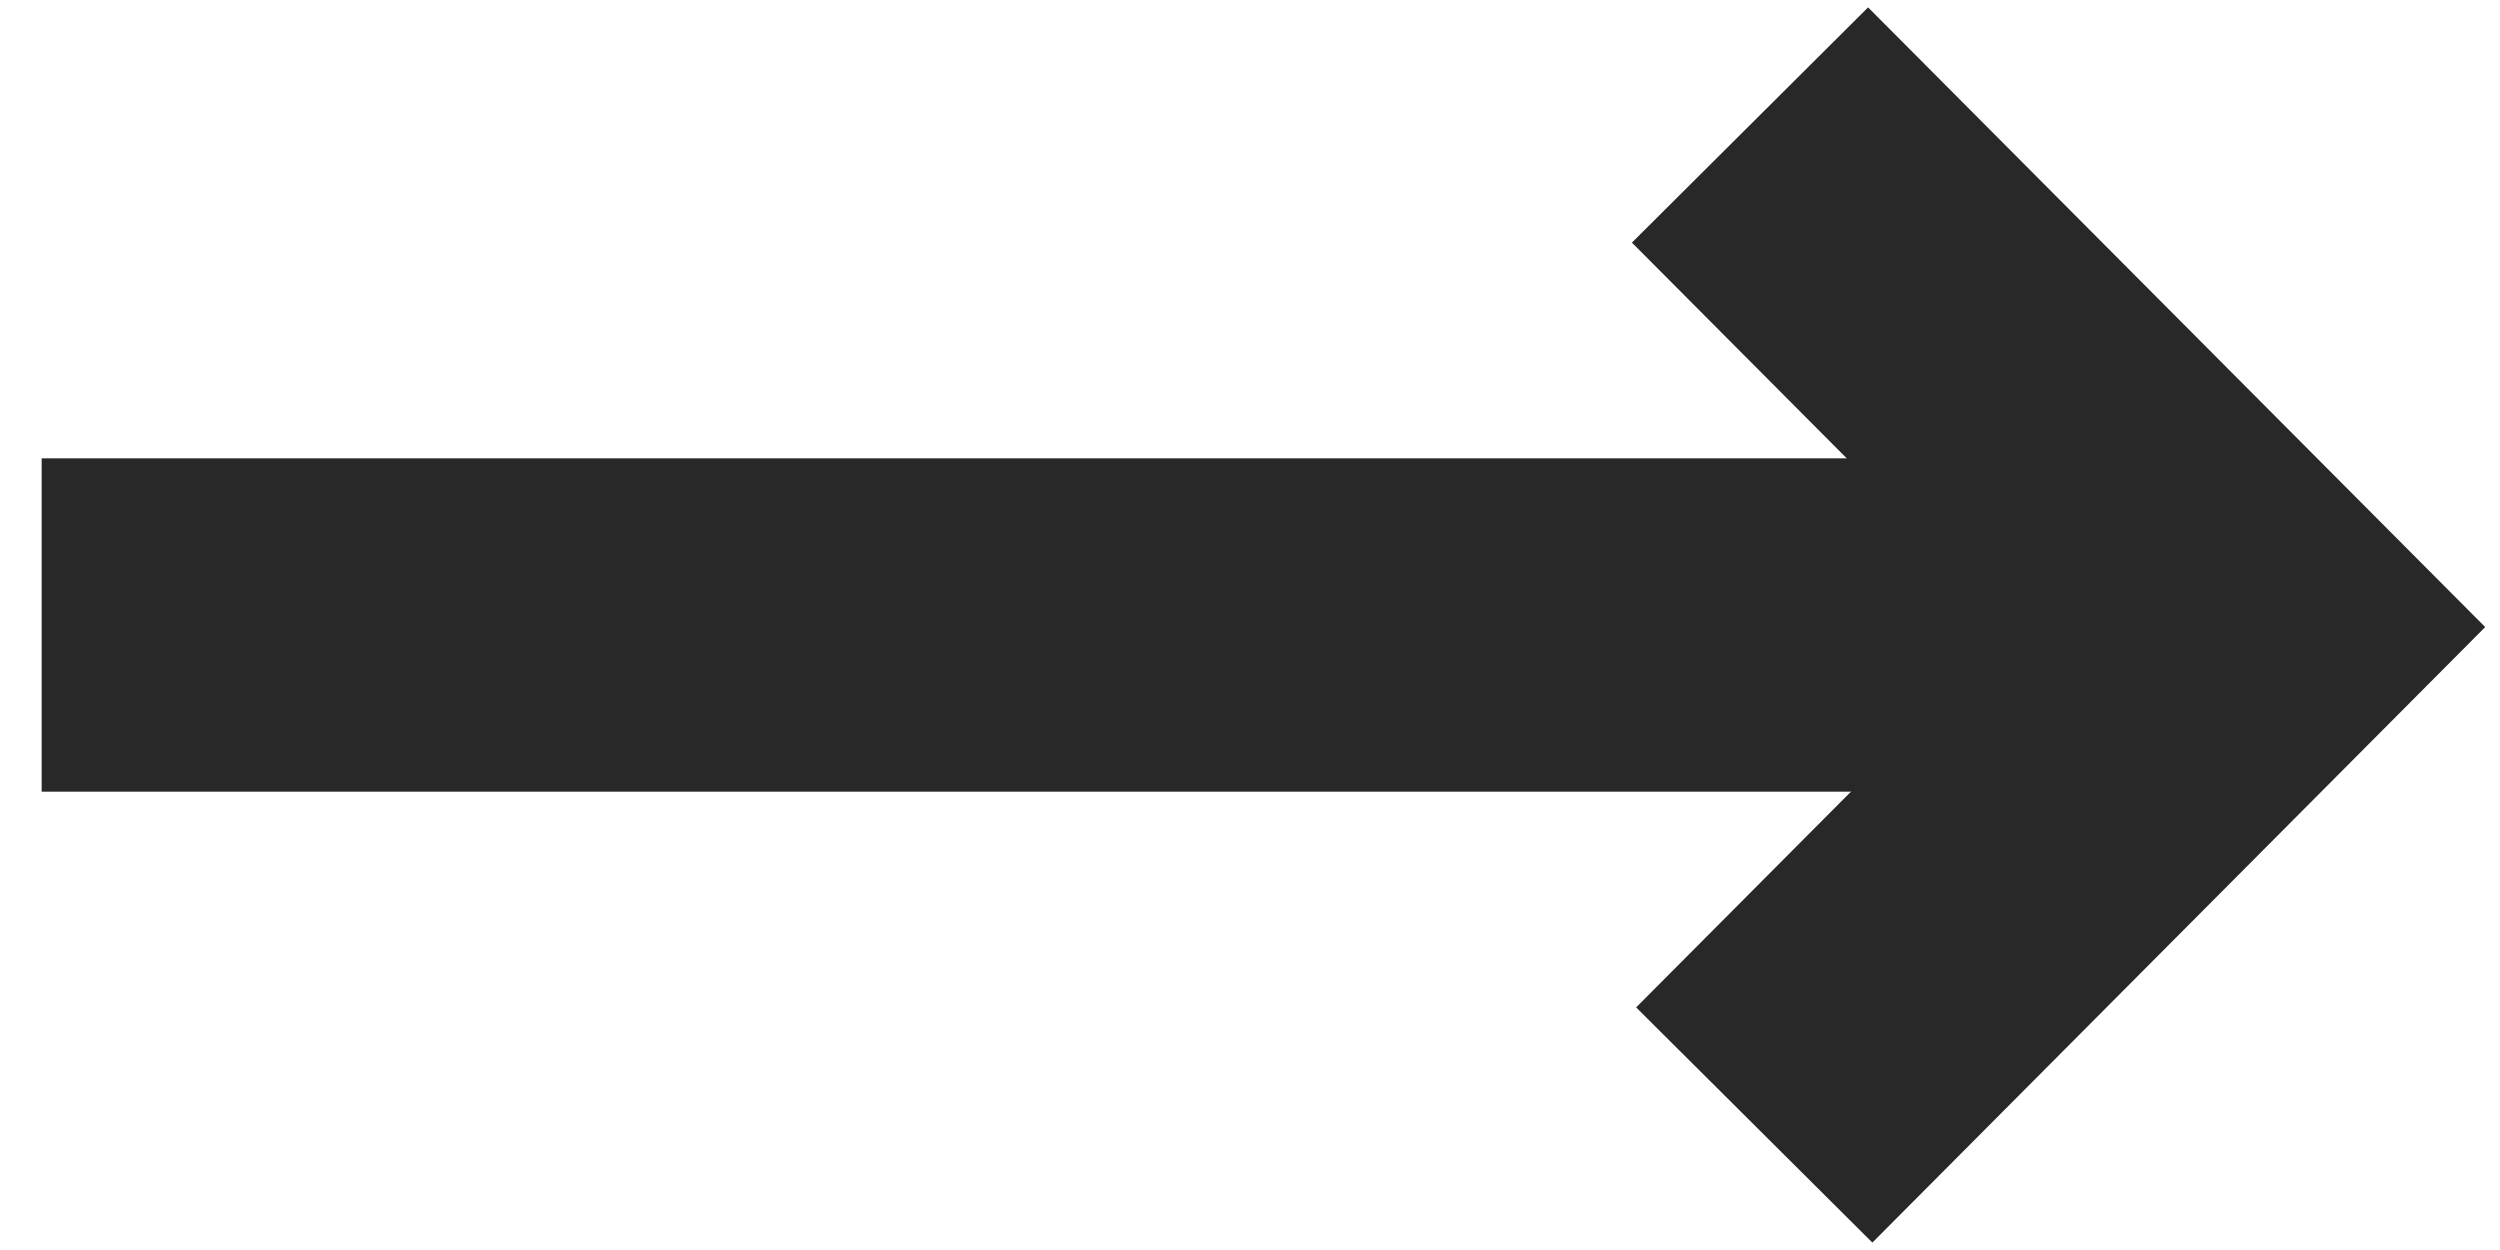
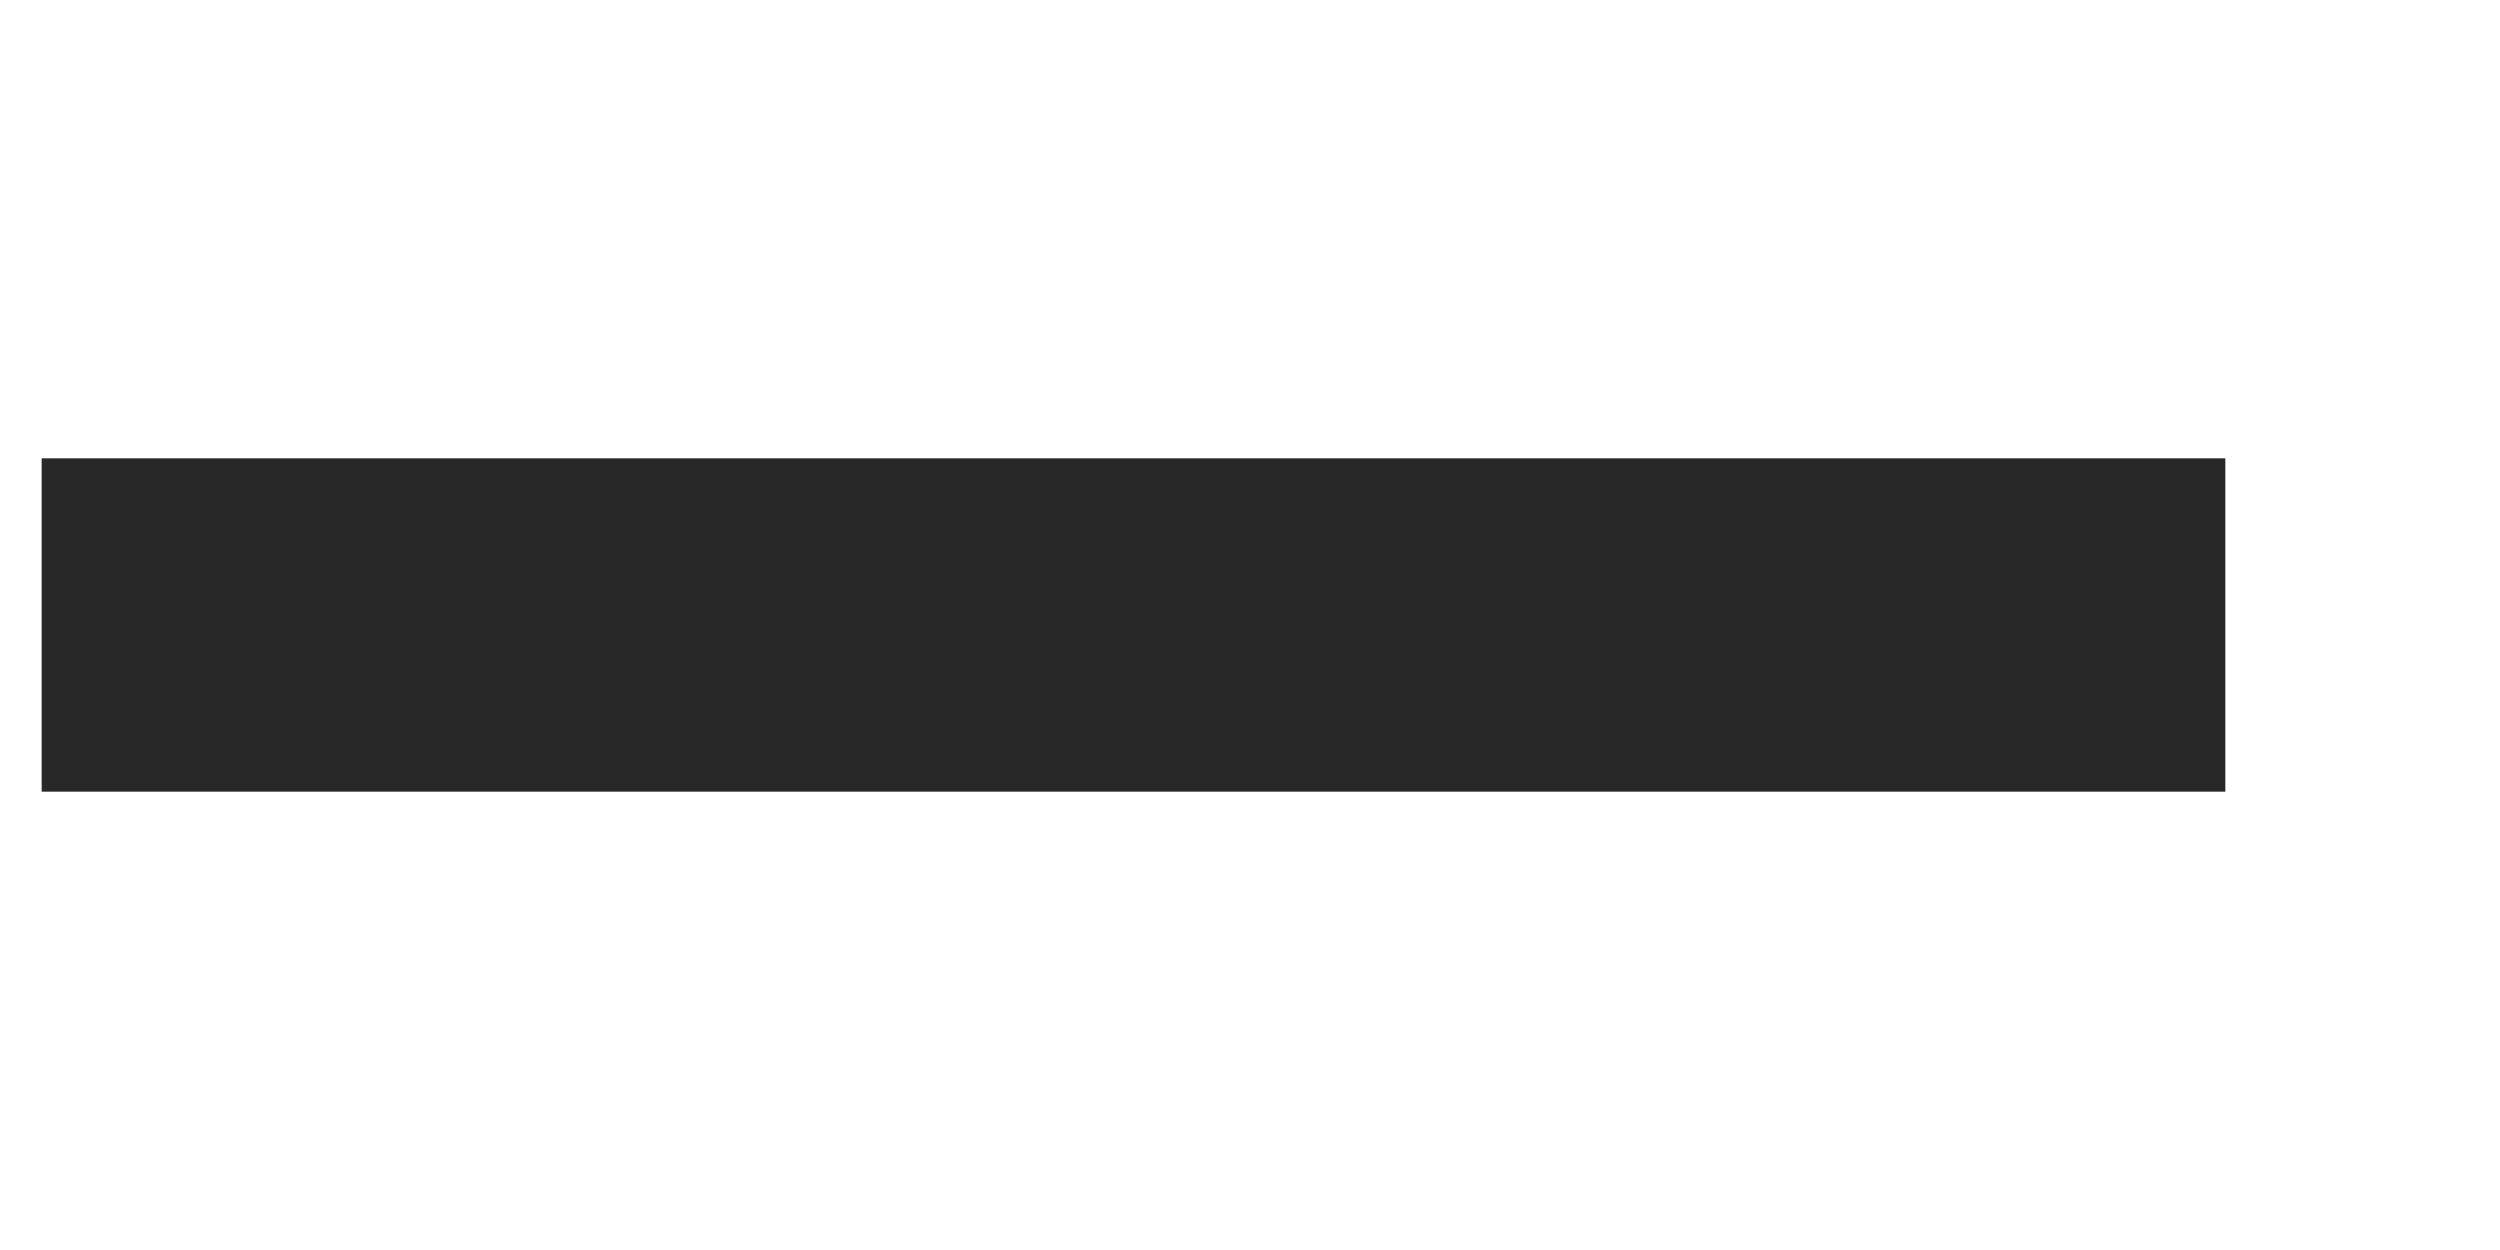
<svg xmlns="http://www.w3.org/2000/svg" width="30px" height="15px" viewBox="0 0 30 15" version="1.1">
  <title>Artboard 2</title>
  <desc>Created with Sketch.</desc>
  <defs />
  <g id="Artboard-2" stroke="none" stroke-width="1" fill="none" fill-rule="evenodd">
    <path d="M2.5,7.5 L24.704,7.5" id="Line-Copy-2" stroke="#282828" stroke-width="4" stroke-linecap="square" />
-     <path d="M21,1.5 C21,1.5 23,3.508 27,7.525 L21.051,13.5" id="Path-27-Copy" stroke="#282828" stroke-width="4" />
  </g>
</svg>